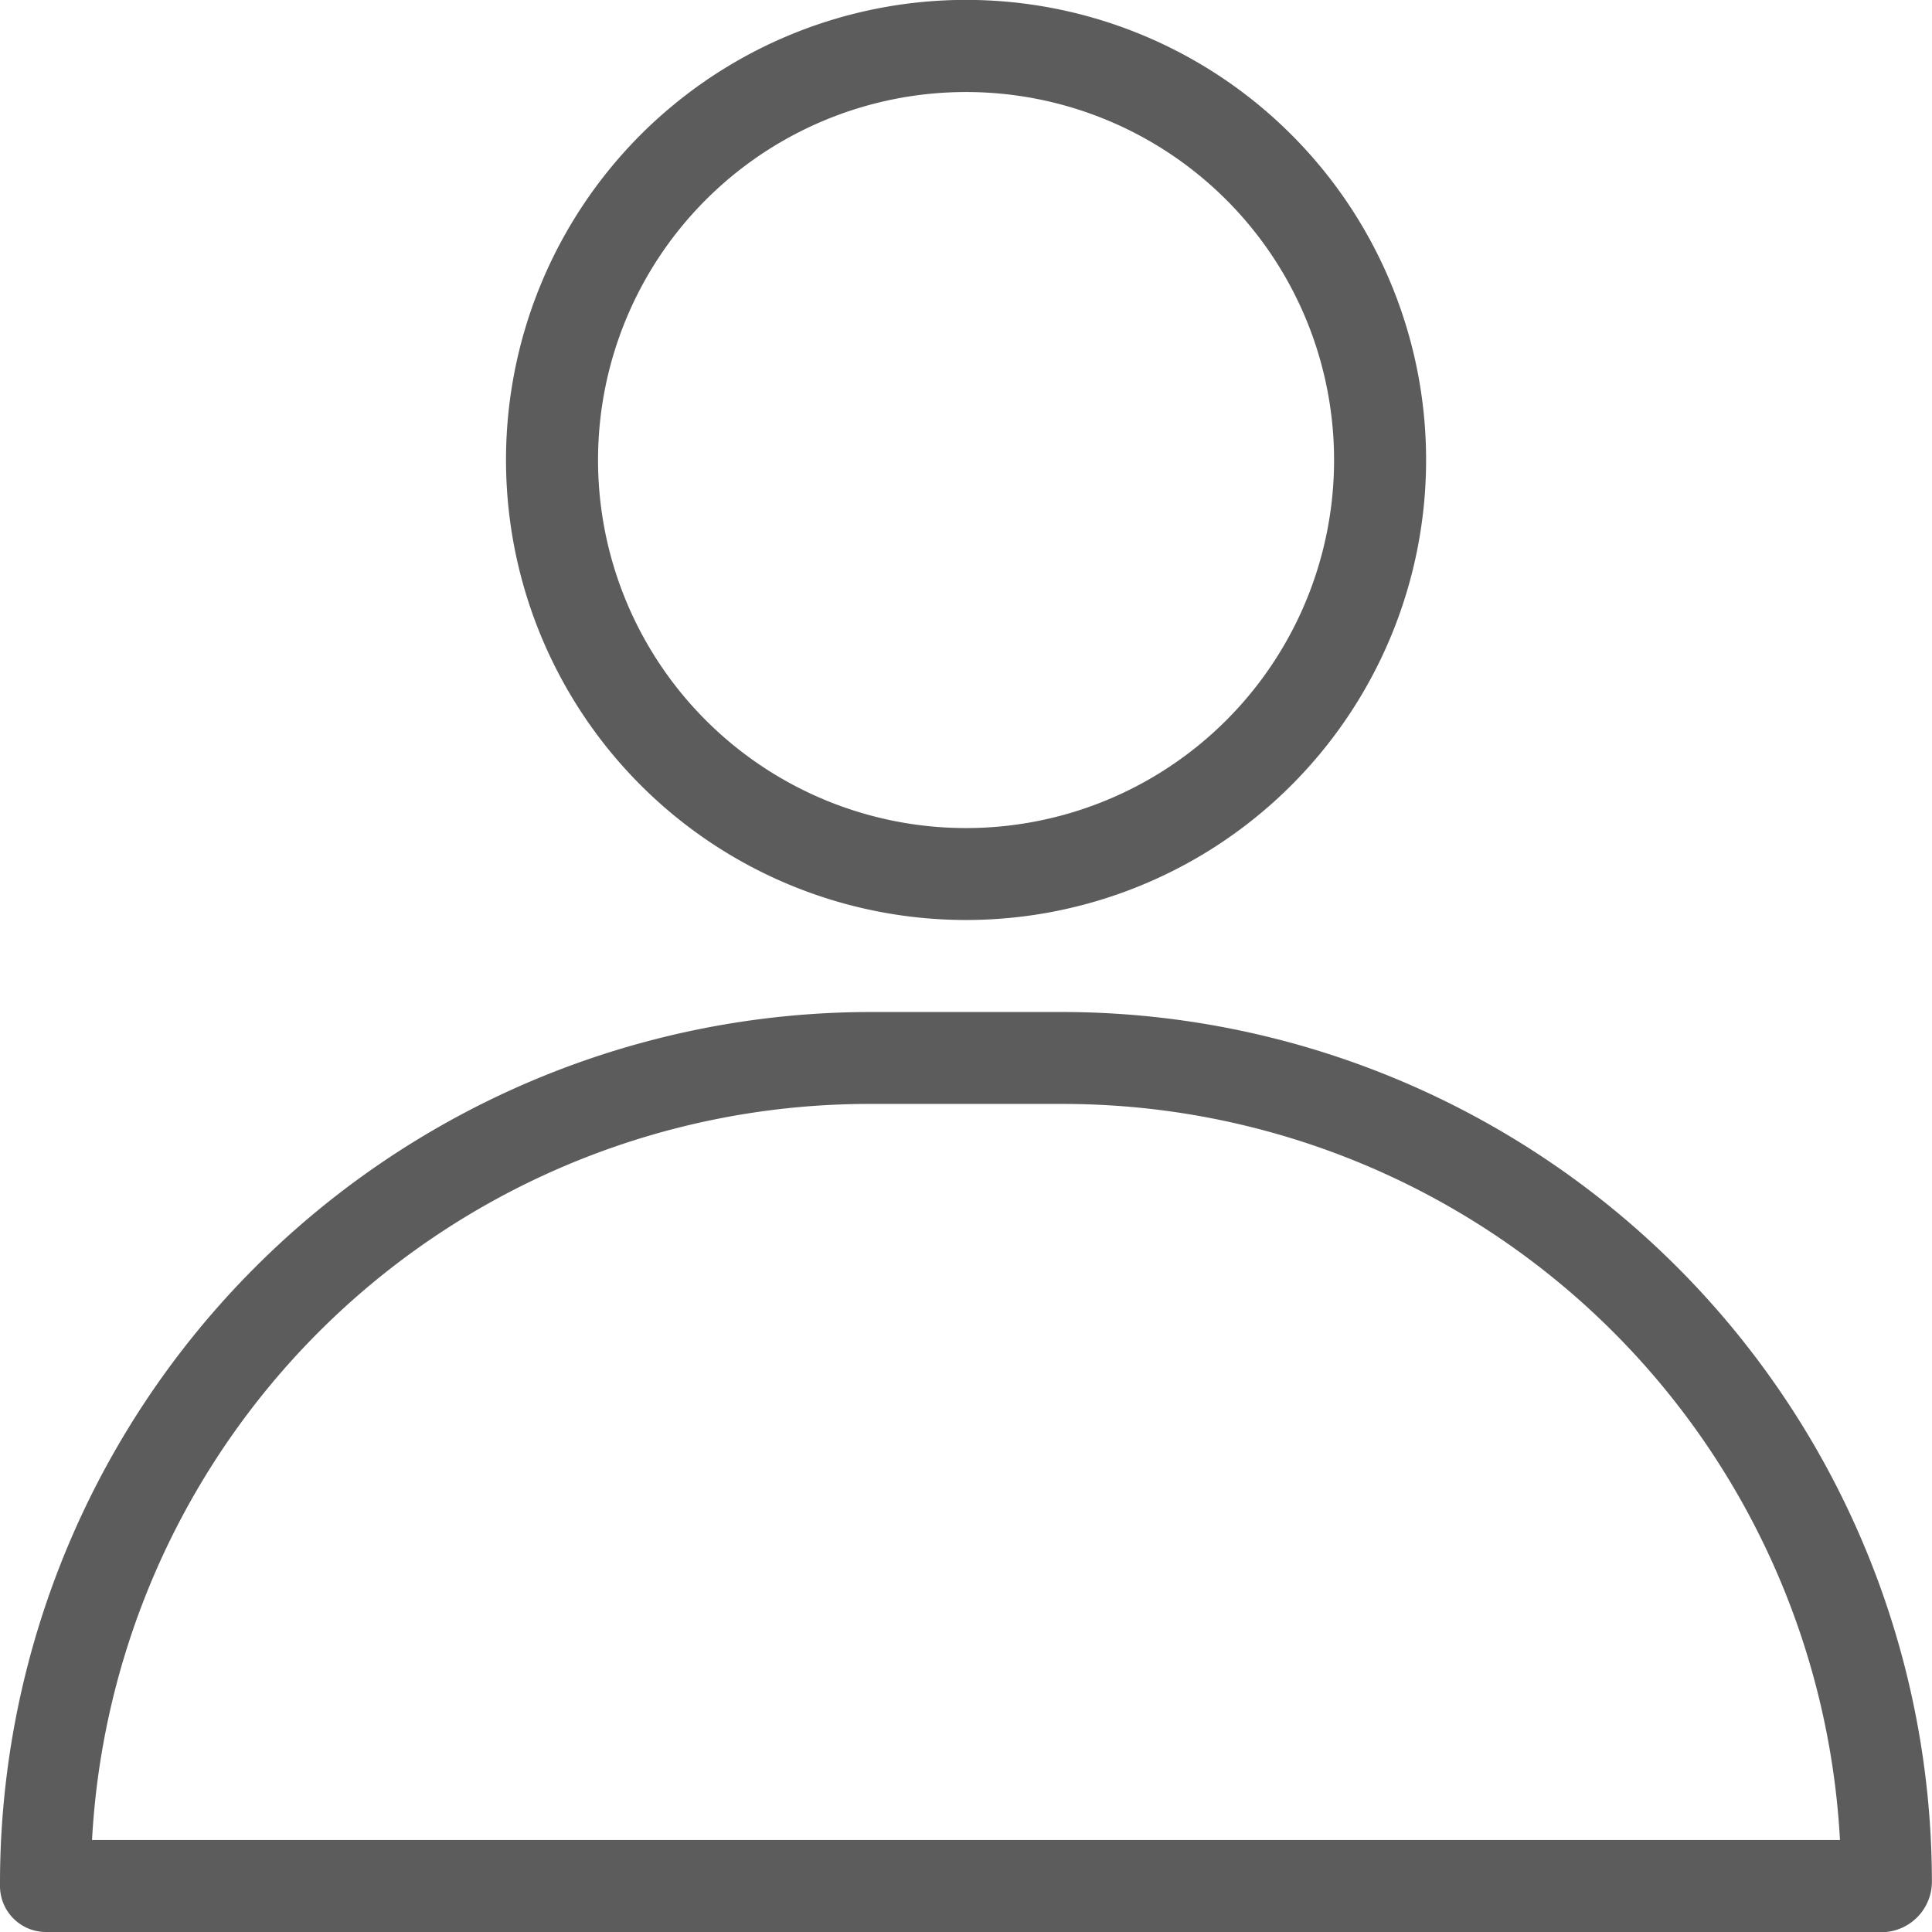
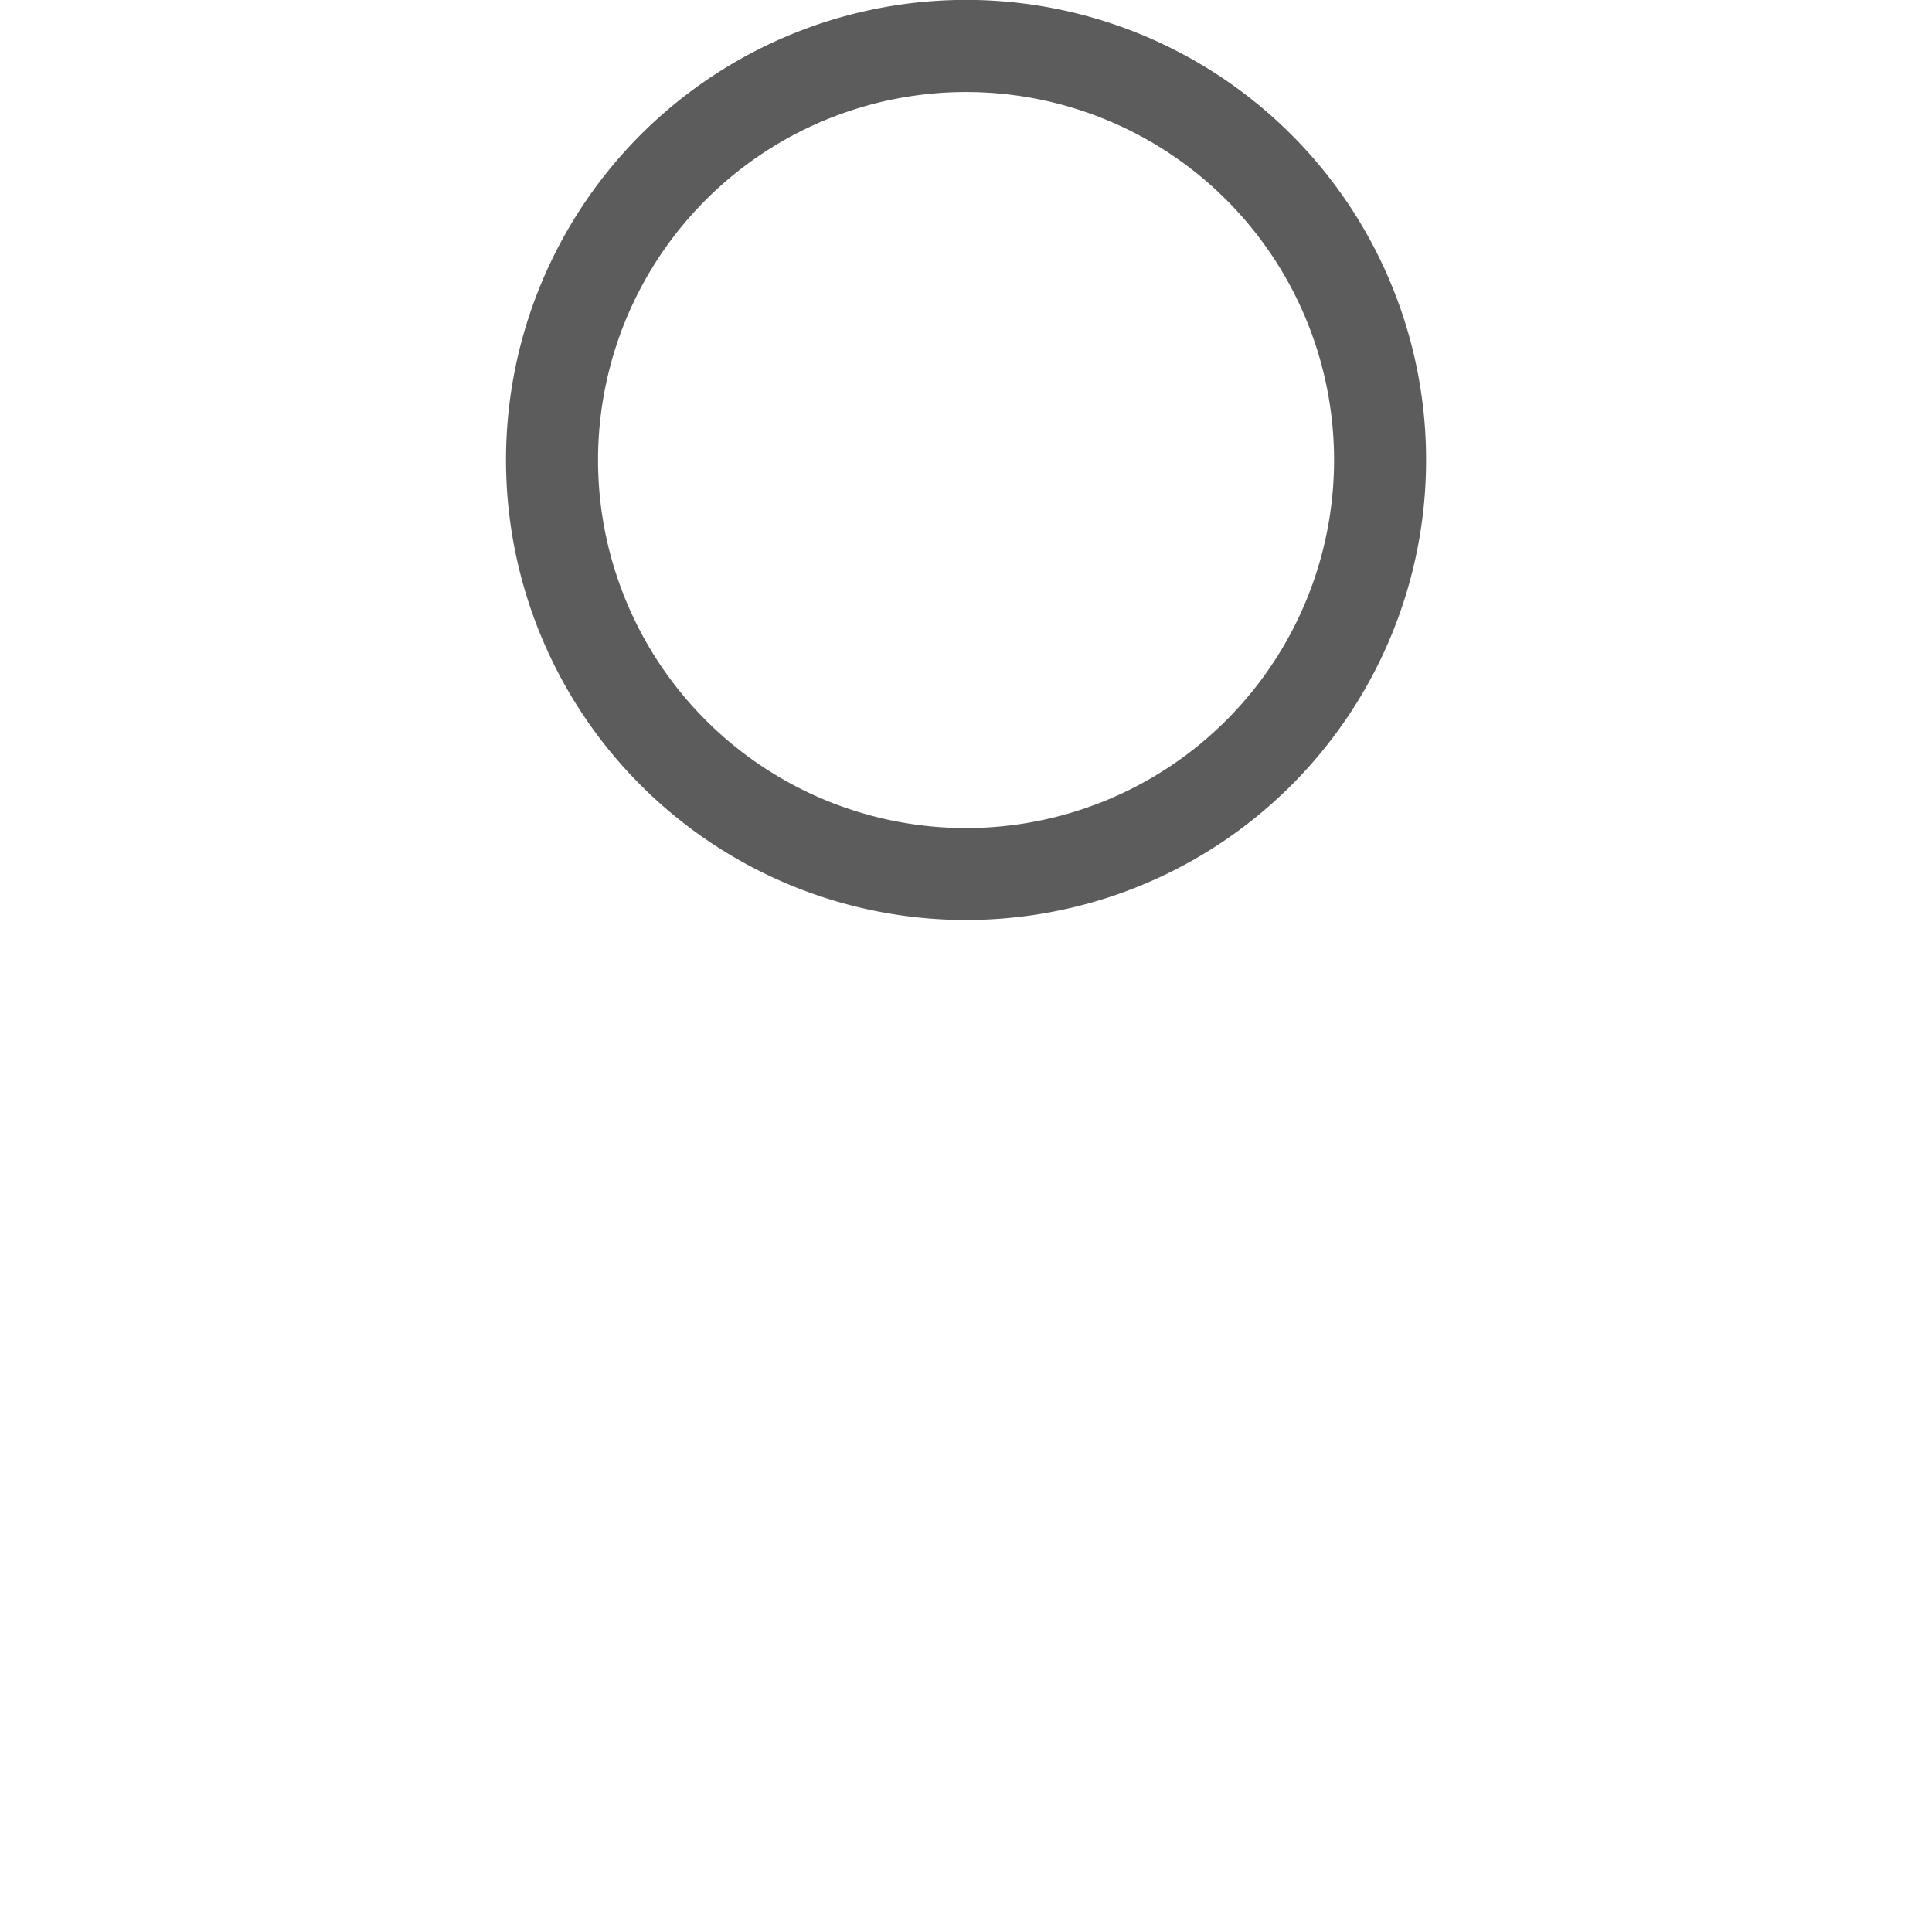
<svg xmlns="http://www.w3.org/2000/svg" id="Layer_14" data-name="Layer 14" width="18.285" height="18.285" viewBox="0 0 18.285 18.285">
  <path id="Path_35" data-name="Path 35" d="M11.854,10.707A4.354,4.354,0,1,0,7.5,6.354,4.354,4.354,0,0,0,11.854,10.707Zm0-7.836A3.483,3.483,0,1,1,8.371,6.354a3.483,3.483,0,0,1,3.483-3.483Z" transform="translate(-2.711 -2)" fill="#5c5c5c" />
-   <path id="Path_36" data-name="Path 36" d="M12.065,13H10.219A8.246,8.246,0,0,0,2,21.272a.435.435,0,0,0,.435.435H19.849a.479.479,0,0,0,.435-.488A8.237,8.237,0,0,0,12.065,13ZM2.871,20.836a7.366,7.366,0,0,1,7.34-6.966h1.846a7.366,7.366,0,0,1,7.357,6.966Z" transform="translate(-2 -3.422)" fill="#5c5c5c" />
</svg>